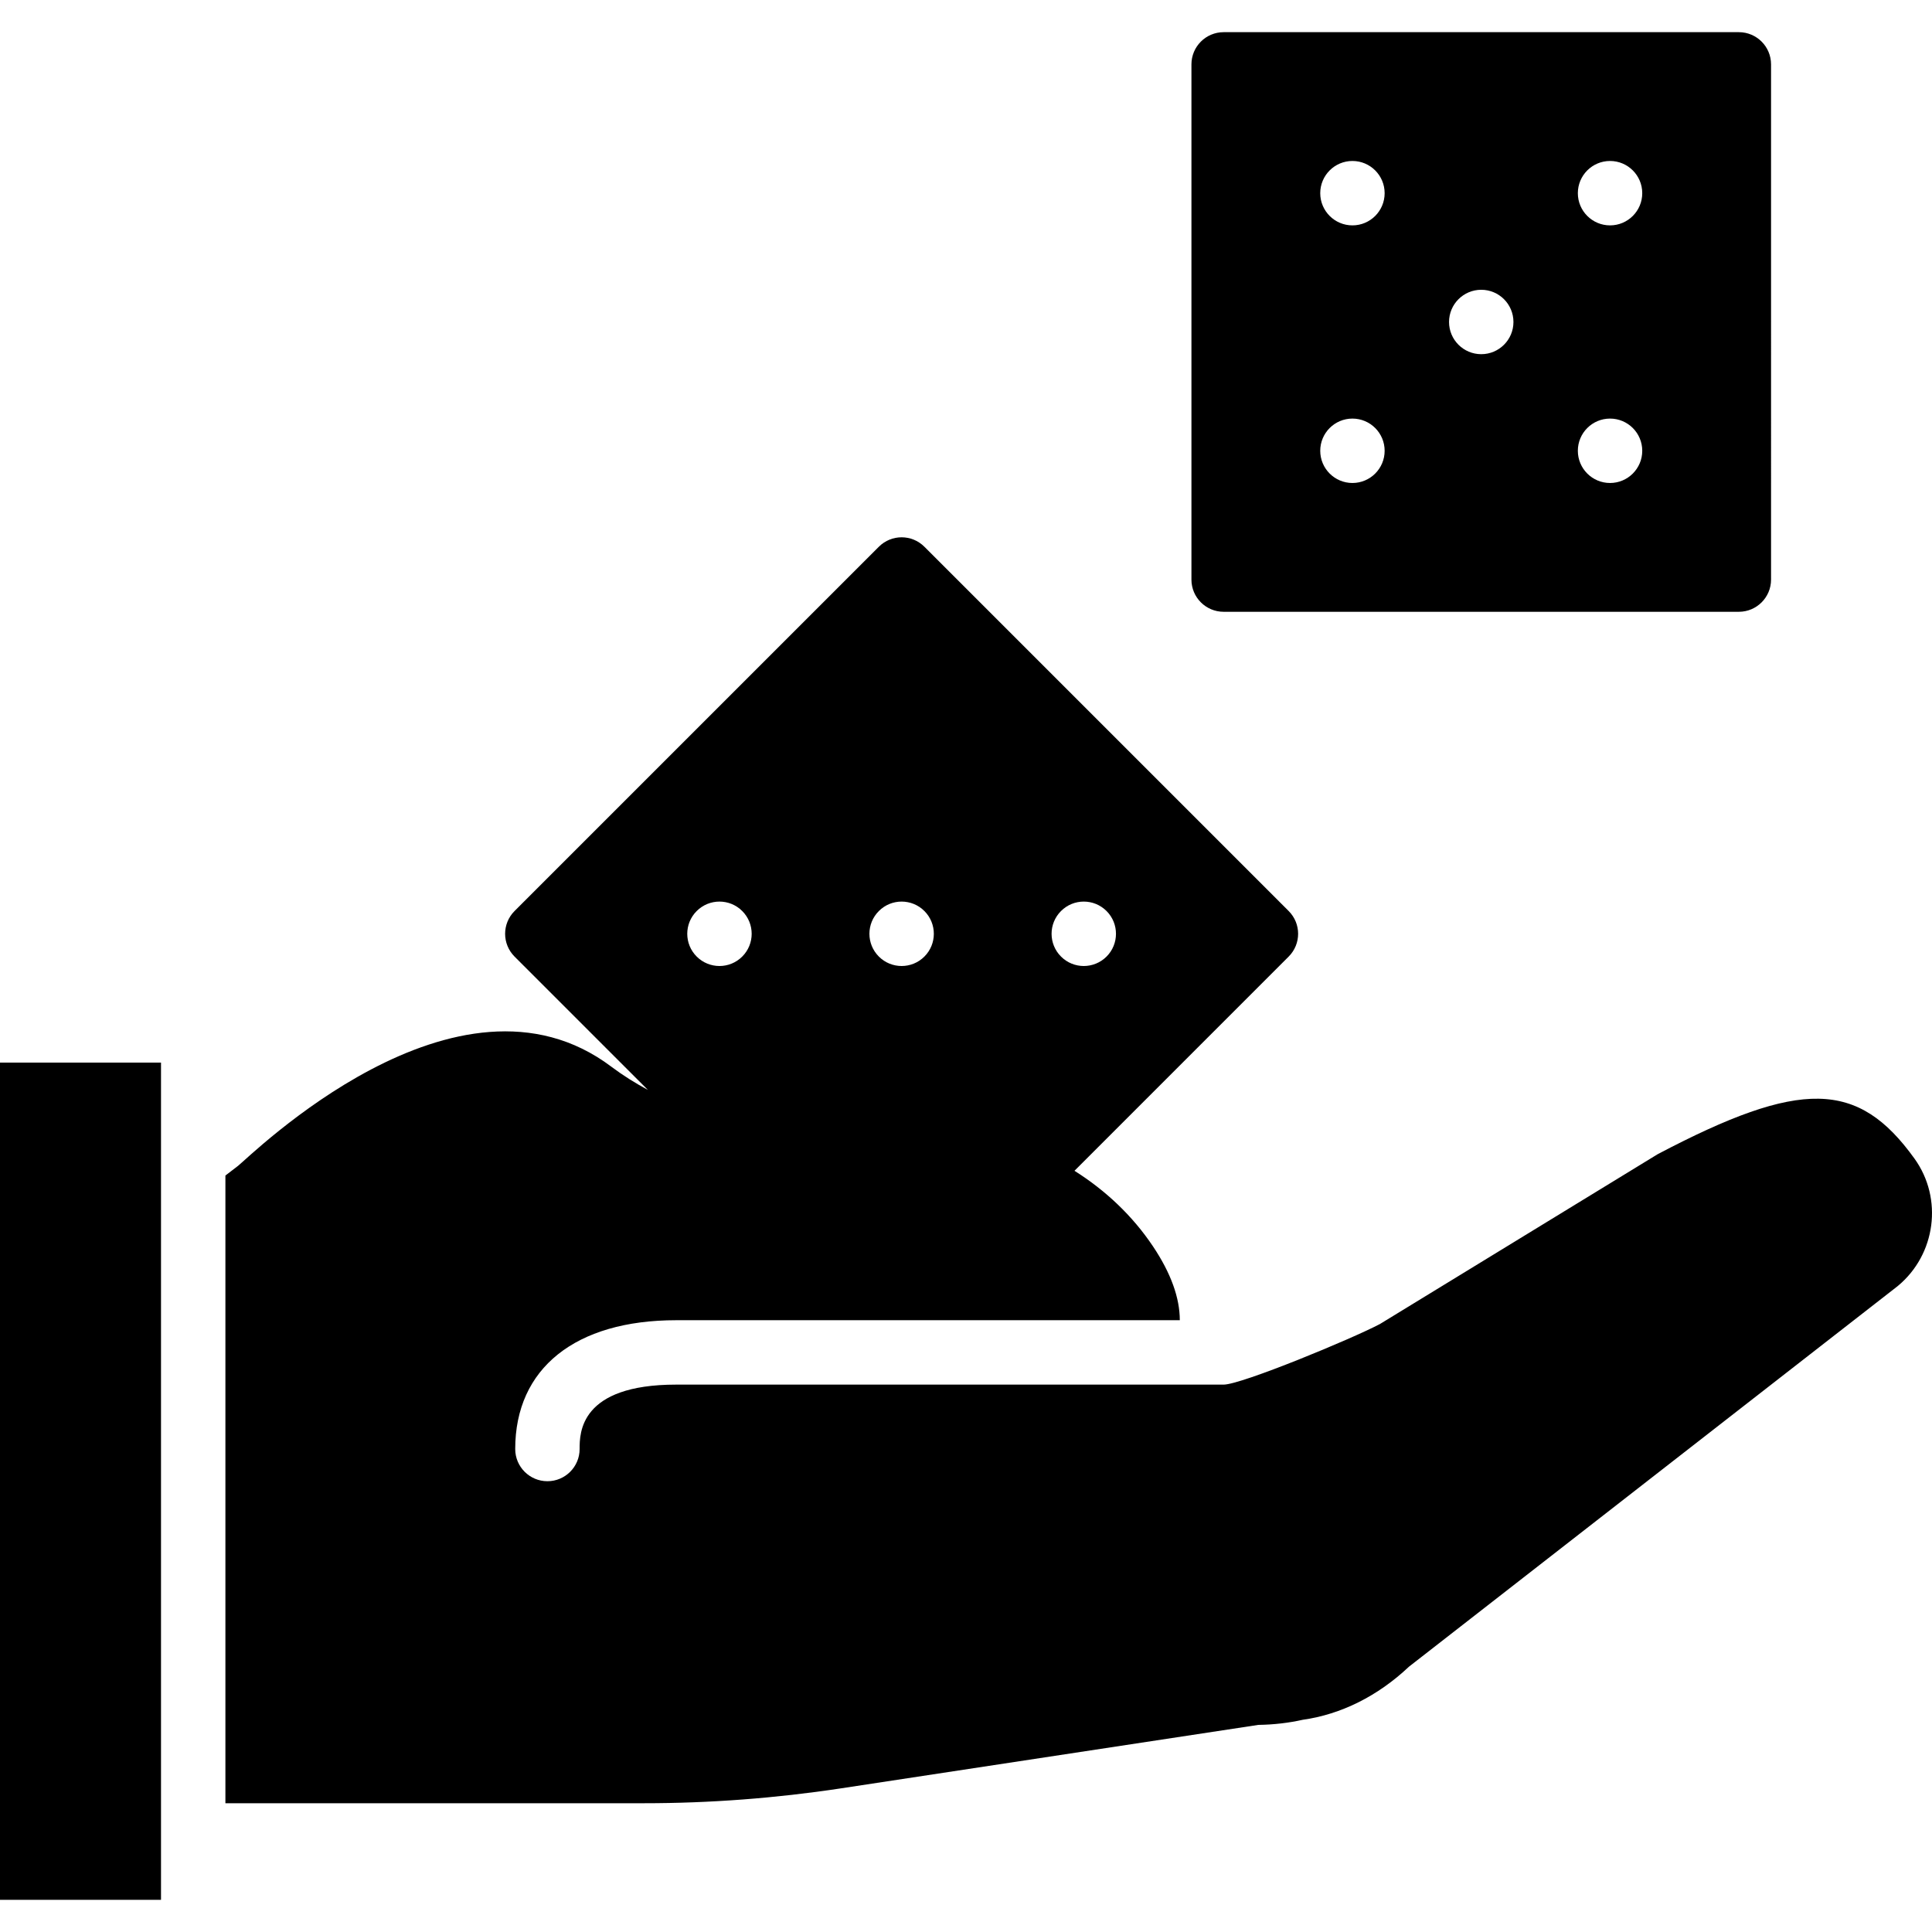
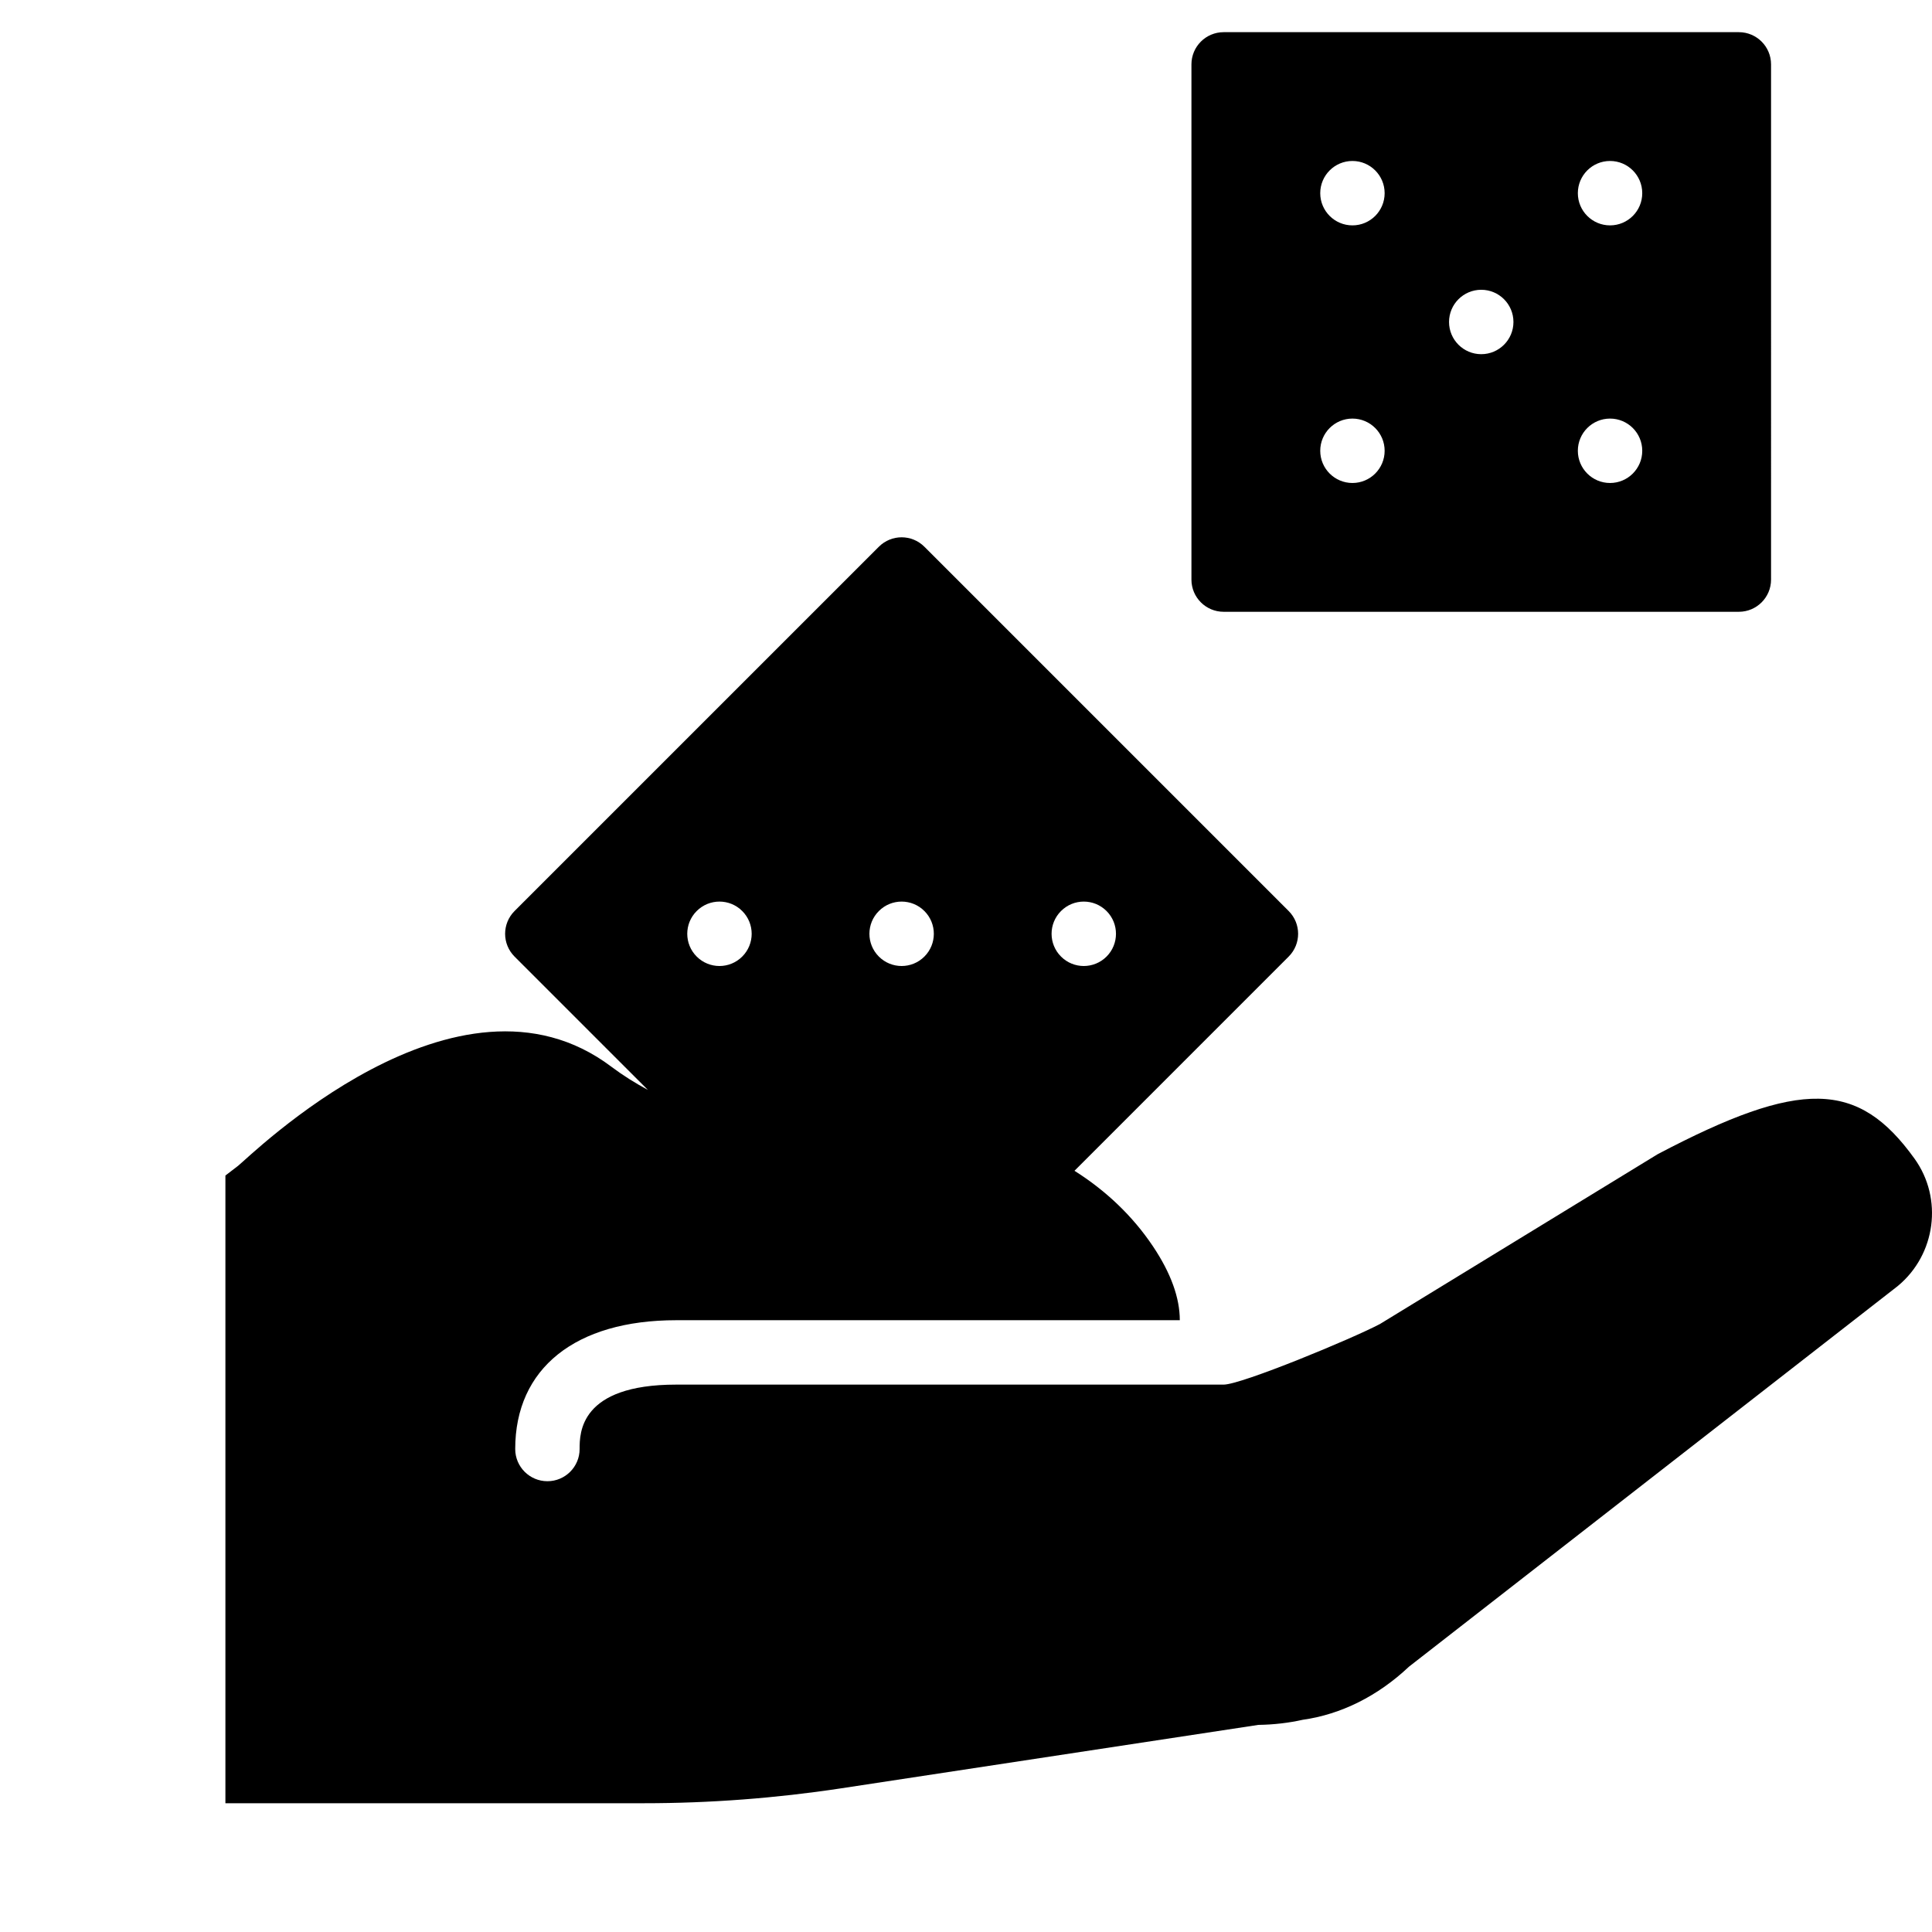
<svg xmlns="http://www.w3.org/2000/svg" version="1.1" id="Layer_1" x="0px" y="0px" viewBox="0 0 511.985 511.985" style="enable-background:new 0 0 511.985 511.985;" xml:space="preserve">
  <g>
    <g>
      <g>
-         <rect y="281.592" width="42.667" height="221.867" />
        <path d="M507.366,307.065c-14.968-20.838-30.131-21.163-68.087-1.195l-73.574,44.988c-7.185,3.823-36.727,16.068-41.438,16.068     H179.2c-25.6,0-25.6,12.843-25.6,17.067c0,4.71-3.823,8.533-8.533,8.533c-4.71,0-8.533-3.823-8.533-8.533     c0-21.376,15.949-34.133,42.667-34.133h133.453c-0.009-5.931-2.355-12.476-7.117-19.584c-5.453-8.141-12.595-14.84-20.796-20.011     l56.764-56.772c3.336-3.337,3.336-8.73,0-12.066l-96.538-96.538c-3.337-3.337-8.73-3.337-12.066,0l-96.546,96.538     c-3.328,3.337-3.328,8.73,0,12.066l35.337,35.337c-3.371-1.818-6.622-3.849-9.66-6.135     c-40.866-30.814-95.915,23.927-98.961,26.266l-3.337,2.56v166.34h110.933c17.408,0,34.97-1.331,52.19-3.942l110.618-16.819     c4.019-0.051,8.107-0.529,11.733-1.348c10.189-1.434,19.934-6.298,28.177-14.08l129.348-100.727l0.205-0.162     C512.998,332.443,514.953,317.637,507.366,307.065z M281.173,241.426c3.328-3.337,8.73-3.337,12.066,0     c3.328,3.328,3.328,8.738,0,12.066c-3.336,3.337-8.738,3.337-12.066,0C277.837,250.164,277.837,244.754,281.173,241.426z      M232.9,241.426c3.328-3.337,8.738-3.337,12.066,0c3.336,3.328,3.336,8.738,0,12.066c-3.328,3.337-8.738,3.337-12.066,0     C229.564,250.164,229.564,244.754,232.9,241.426z M184.627,241.426c3.337-3.337,8.738-3.337,12.066,0     c3.337,3.328,3.337,8.738,0,12.066c-3.328,3.337-8.73,3.337-12.066,0C181.291,250.164,181.291,244.754,184.627,241.426z" />
        <path d="M324.267,162.126H460.8c4.71,0,8.533-3.823,8.533-8.533V17.059c0-4.71-3.823-8.533-8.533-8.533H324.267     c-4.71,0-8.533,3.823-8.533,8.533v136.533C315.733,158.303,319.556,162.126,324.267,162.126z M426.667,42.659     c4.71,0,8.533,3.823,8.533,8.533c0,4.71-3.823,8.533-8.533,8.533s-8.533-3.823-8.533-8.533     C418.133,46.482,421.956,42.659,426.667,42.659z M426.667,110.926c4.71,0,8.533,3.823,8.533,8.533s-3.823,8.533-8.533,8.533     s-8.533-3.823-8.533-8.533S421.956,110.926,426.667,110.926z M392.533,76.792c4.71,0,8.533,3.823,8.533,8.533     s-3.823,8.533-8.533,8.533c-4.71,0-8.533-3.823-8.533-8.533S387.823,76.792,392.533,76.792z M358.4,42.659     c4.71,0,8.533,3.823,8.533,8.533c0,4.71-3.823,8.533-8.533,8.533s-8.533-3.823-8.533-8.533     C349.867,46.482,353.69,42.659,358.4,42.659z M358.4,110.926c4.71,0,8.533,3.823,8.533,8.533s-3.823,8.533-8.533,8.533     s-8.533-3.823-8.533-8.533S353.69,110.926,358.4,110.926z" />
      </g>
    </g>
  </g>
  <g>
</g>
  <g>
</g>
  <g>
</g>
  <g>
</g>
  <g>
</g>
  <g>
</g>
  <g>
</g>
  <g>
</g>
  <g>
</g>
  <g>
</g>
  <g>
</g>
  <g>
</g>
  <g>
</g>
  <g>
</g>
  <g>
</g>
</svg>